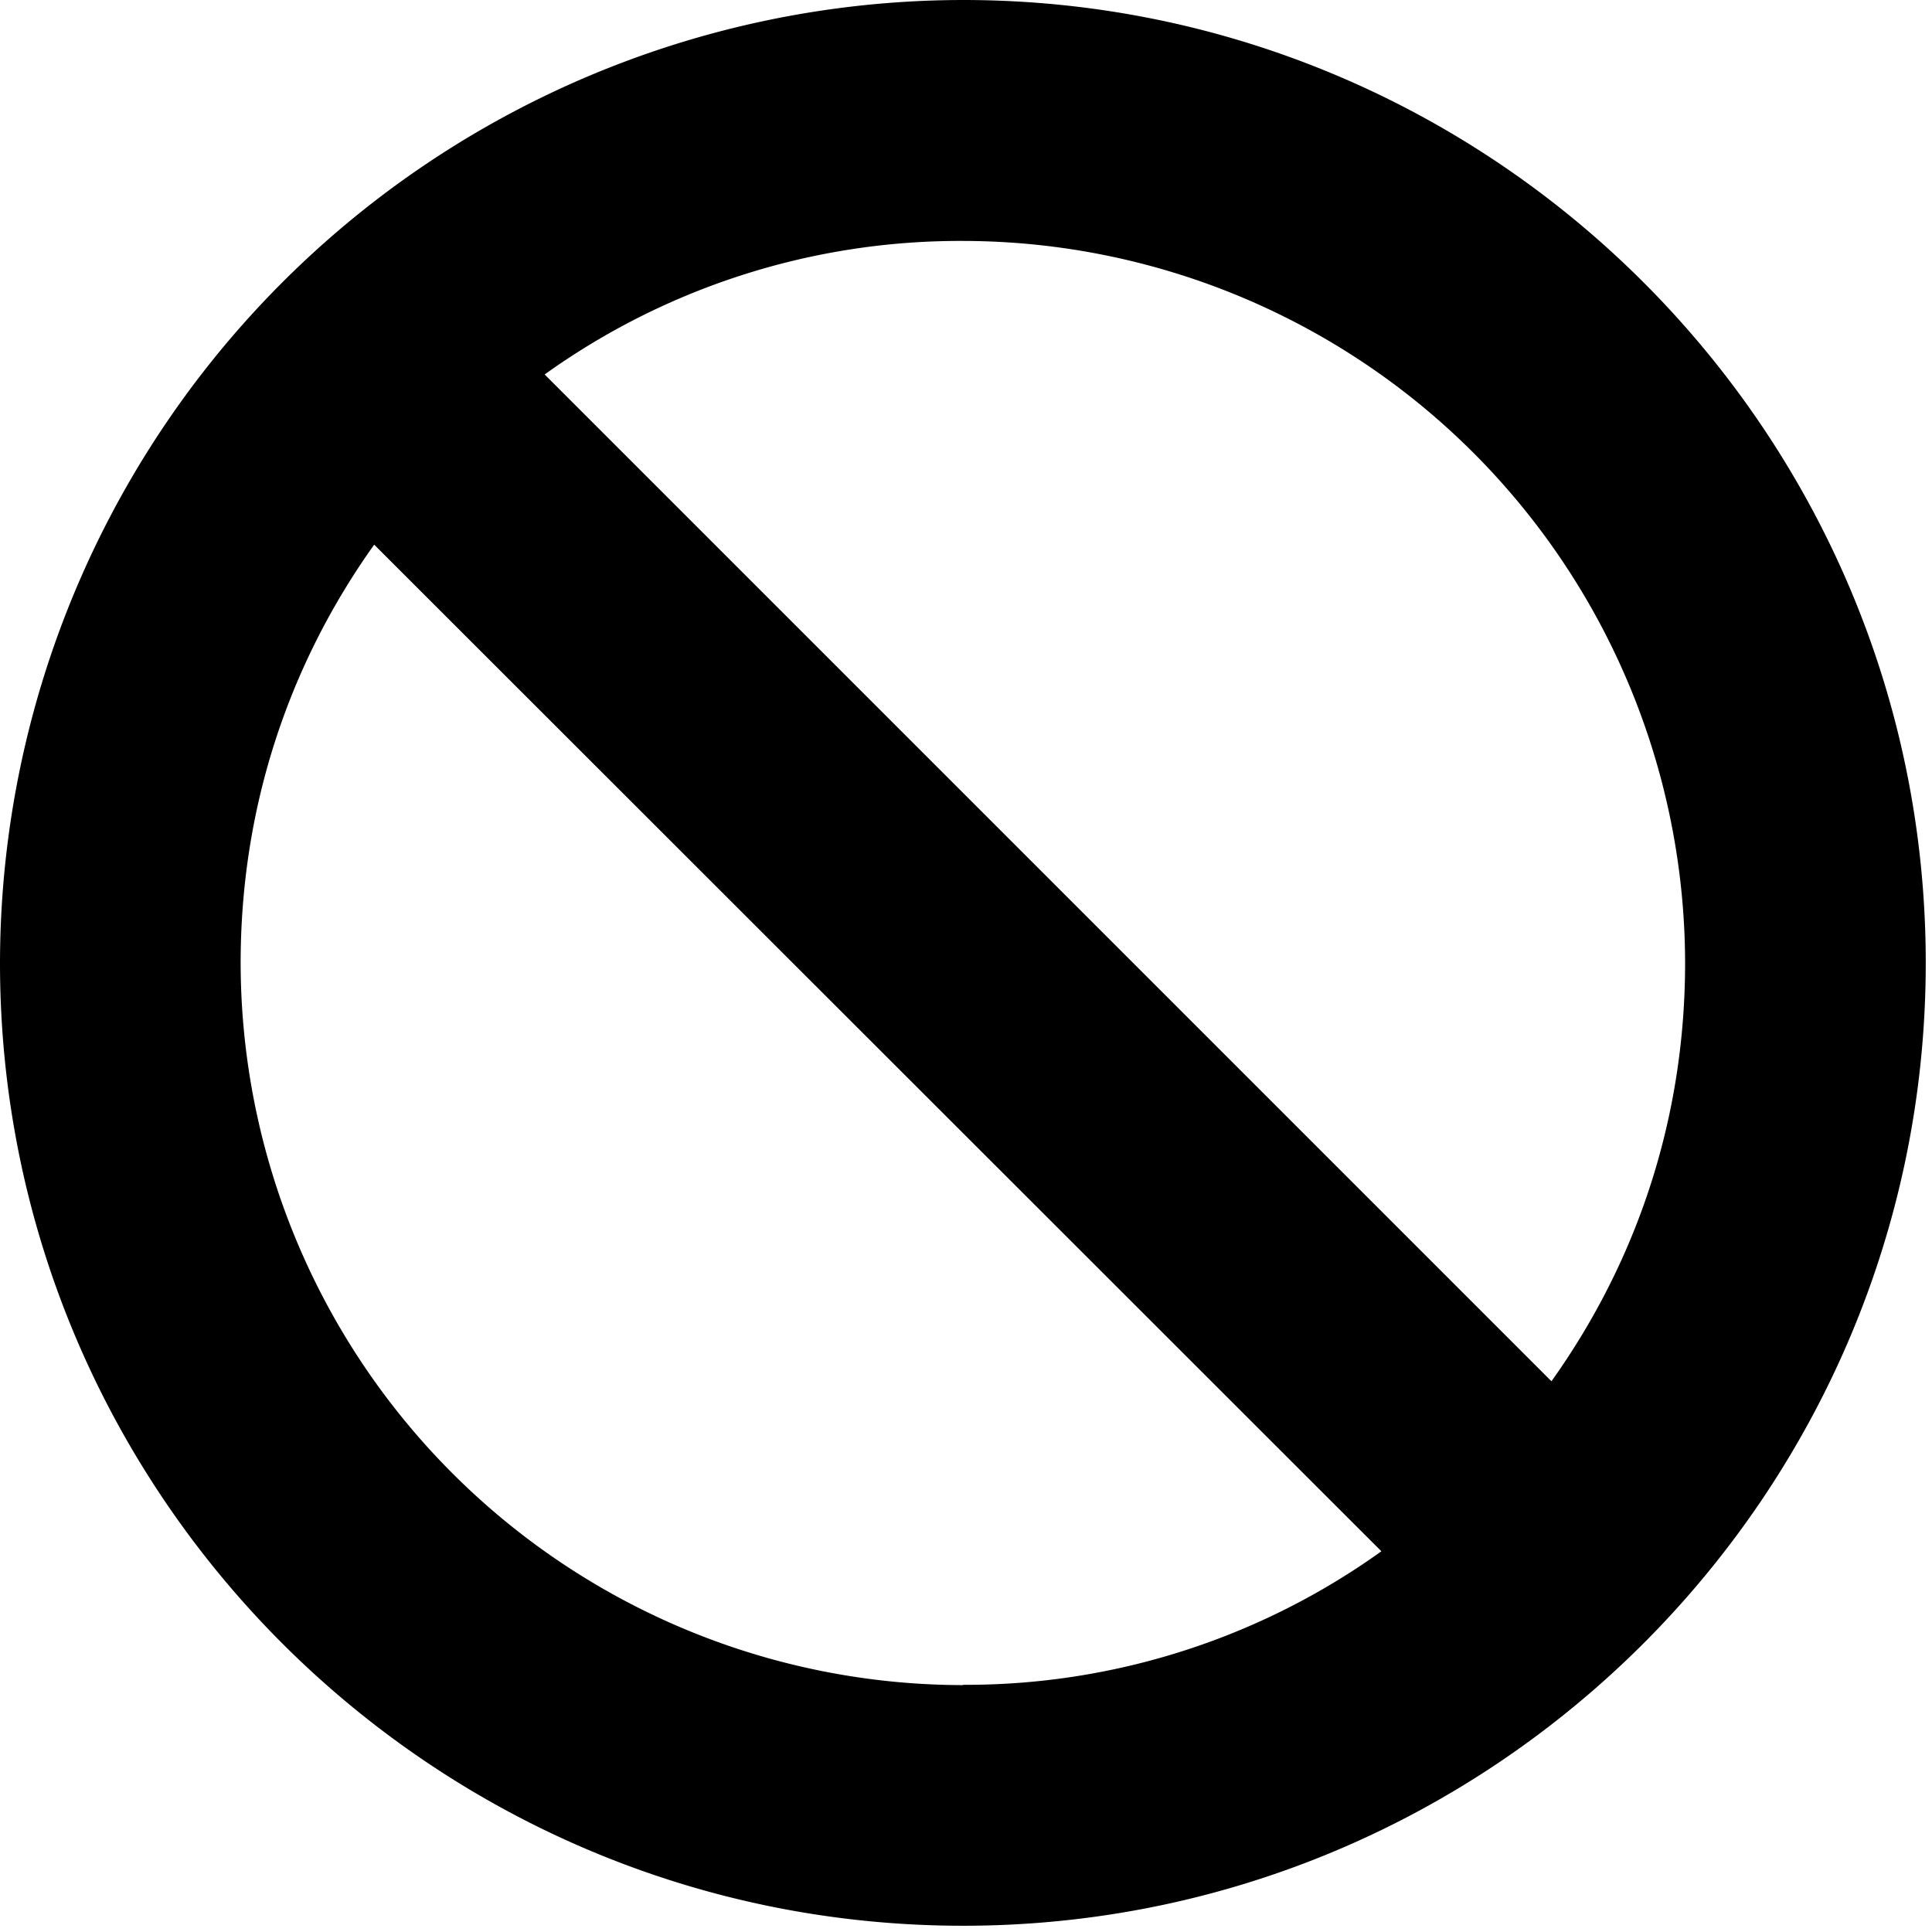
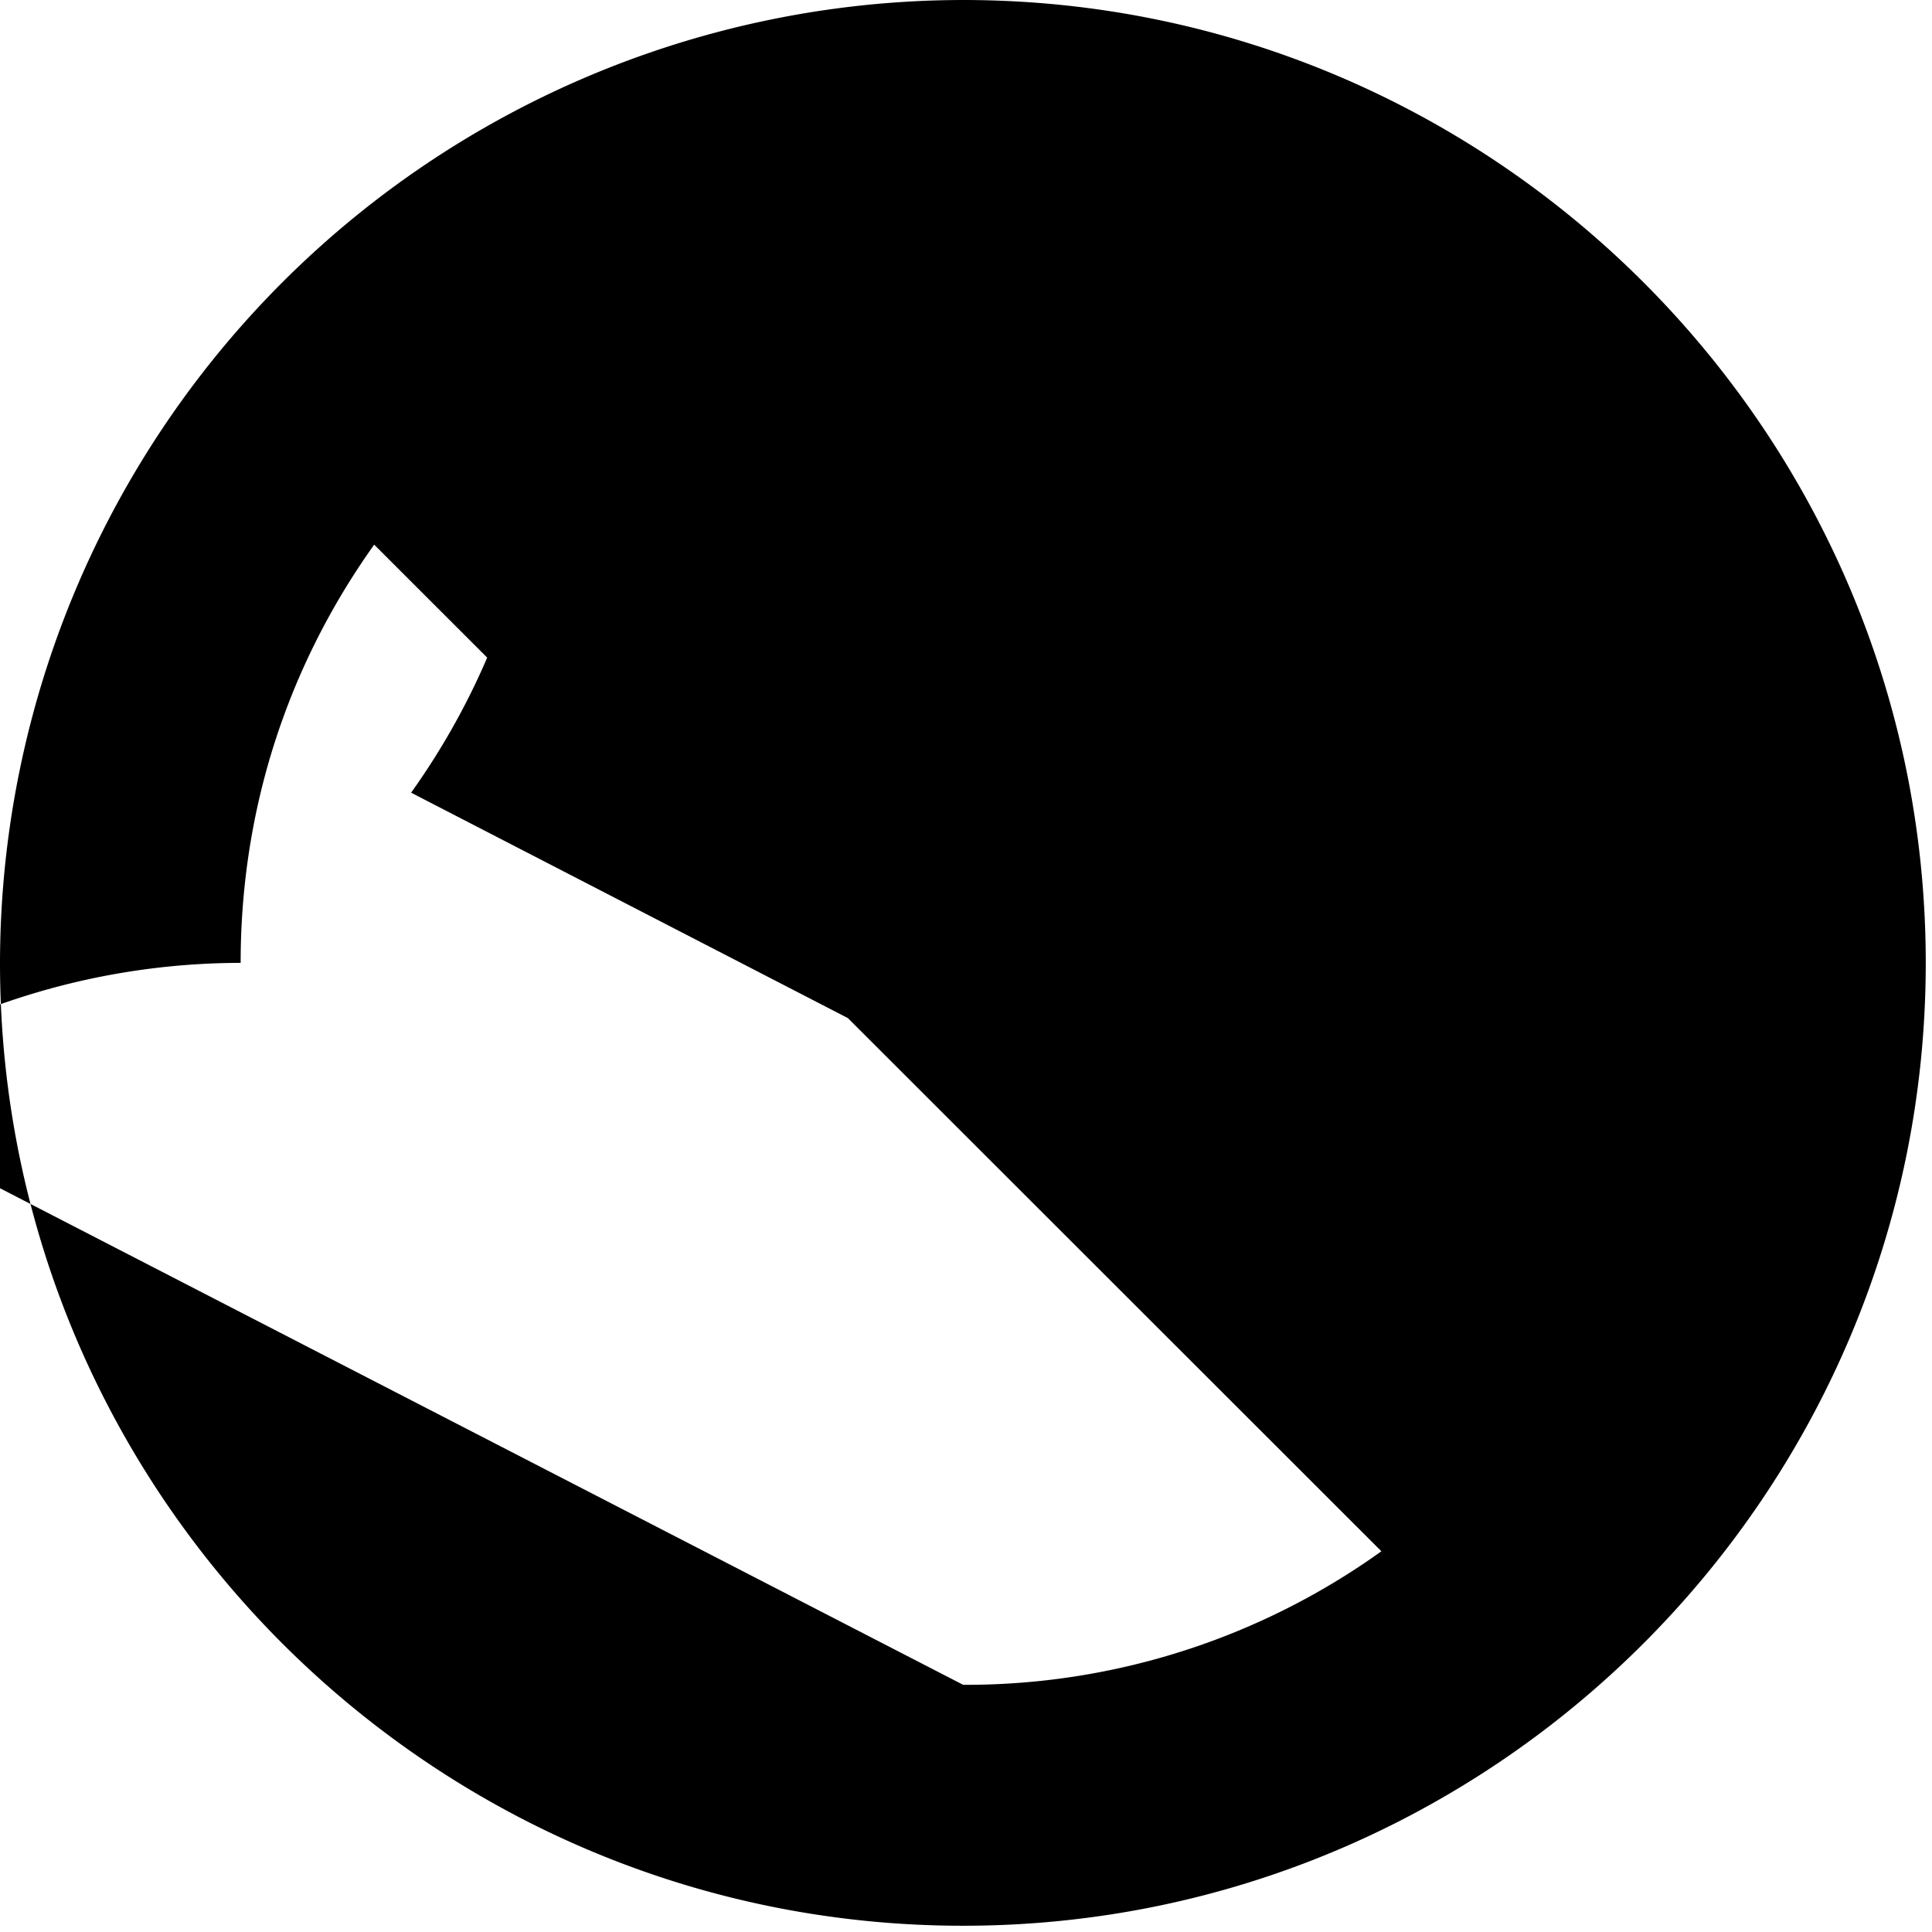
<svg xmlns="http://www.w3.org/2000/svg" fill-rule="evenodd" stroke-linejoin="round" stroke-miterlimit="2" clip-rule="evenodd" width="68" height="68" viewBox="0 0 68 68">
-   <path fill-rule="nonzero" d="M54.6 48.61L19.17 13.18a25.09 25.09 0 0114.72-4.7 25.45 25.45 0 0125.42 25.41c0 5.35-1.62 10.4-4.7 14.72m-20.72 10.7A25.45 25.45 0 018.47 33.89c0-5.35 1.62-10.4 4.7-14.72L48.62 54.6a25.09 25.09 0 01-14.72 4.7m0-59.3A33.93 33.93 0 000 33.9c0 18.68 15.2 33.88 33.9 33.88 18.68 0 33.88-15.2 33.88-33.89S52.58 0 33.9 0" />
+   <path fill-rule="nonzero" d="M54.6 48.61L19.17 13.18c0 5.35-1.62 10.4-4.7 14.72m-20.72 10.7A25.45 25.45 0 018.47 33.89c0-5.35 1.62-10.4 4.7-14.72L48.62 54.6a25.09 25.09 0 01-14.72 4.7m0-59.3A33.93 33.93 0 000 33.9c0 18.68 15.2 33.88 33.9 33.88 18.68 0 33.88-15.2 33.88-33.89S52.58 0 33.9 0" />
</svg>